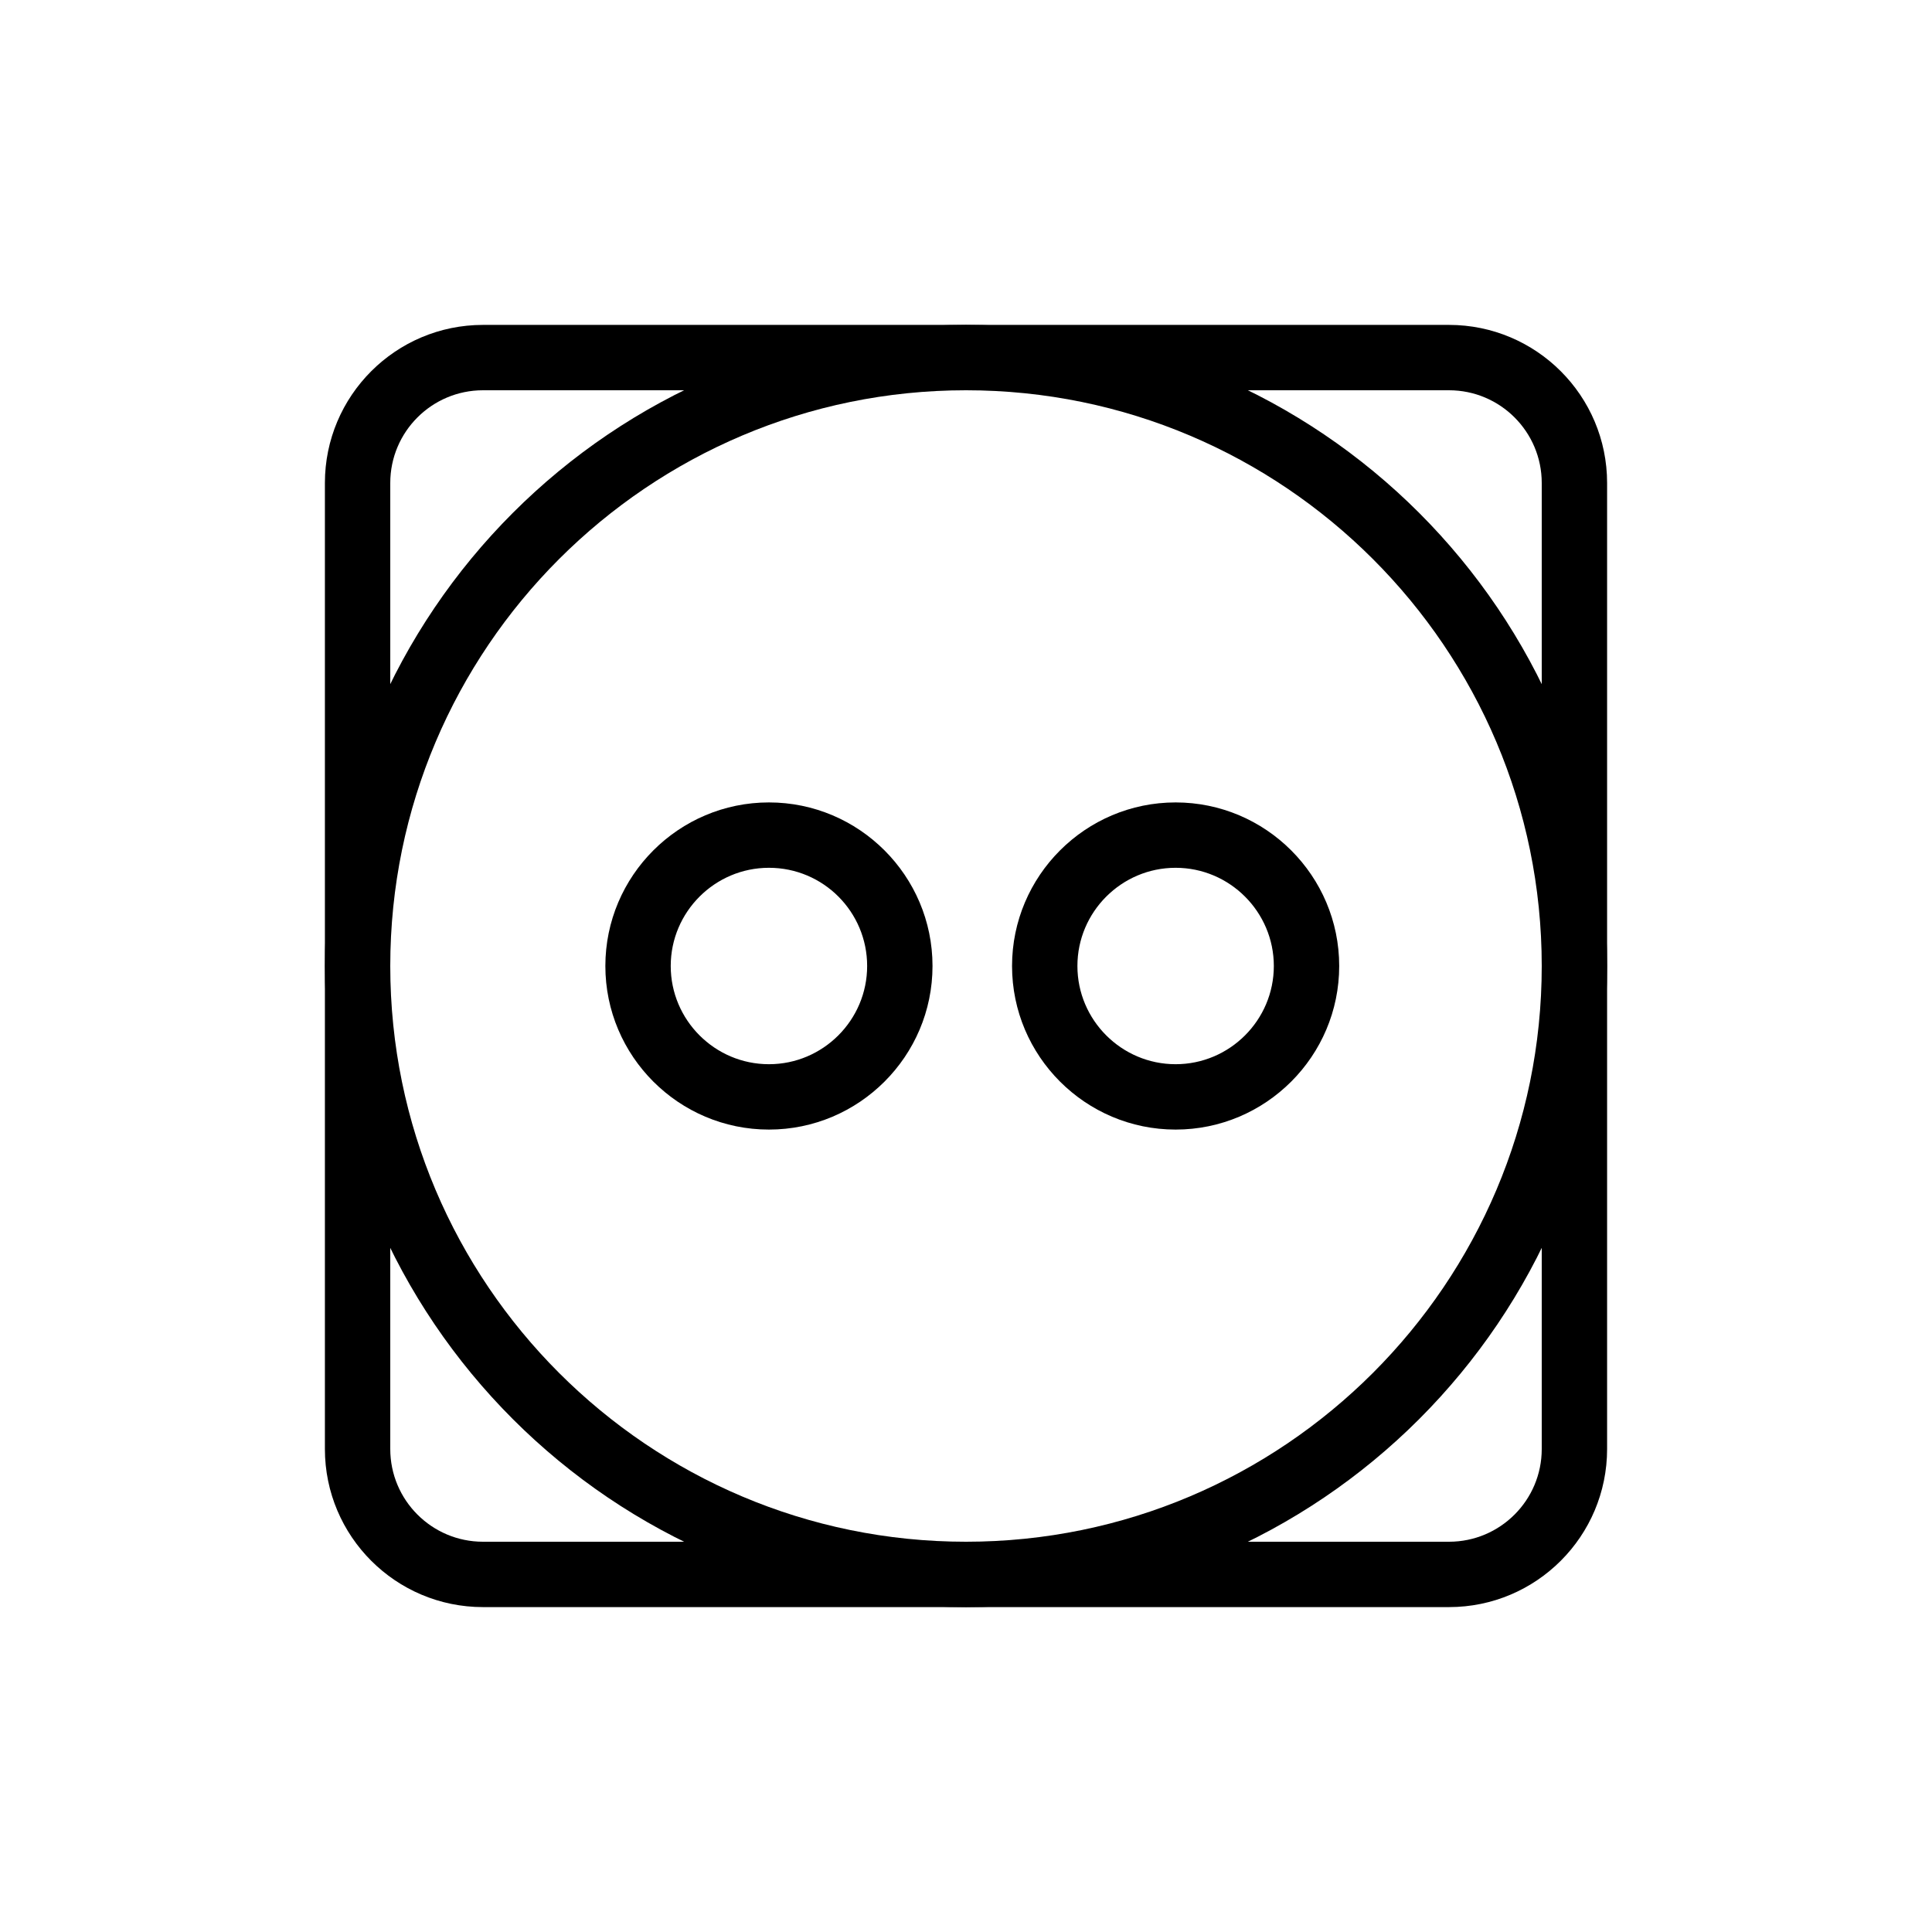
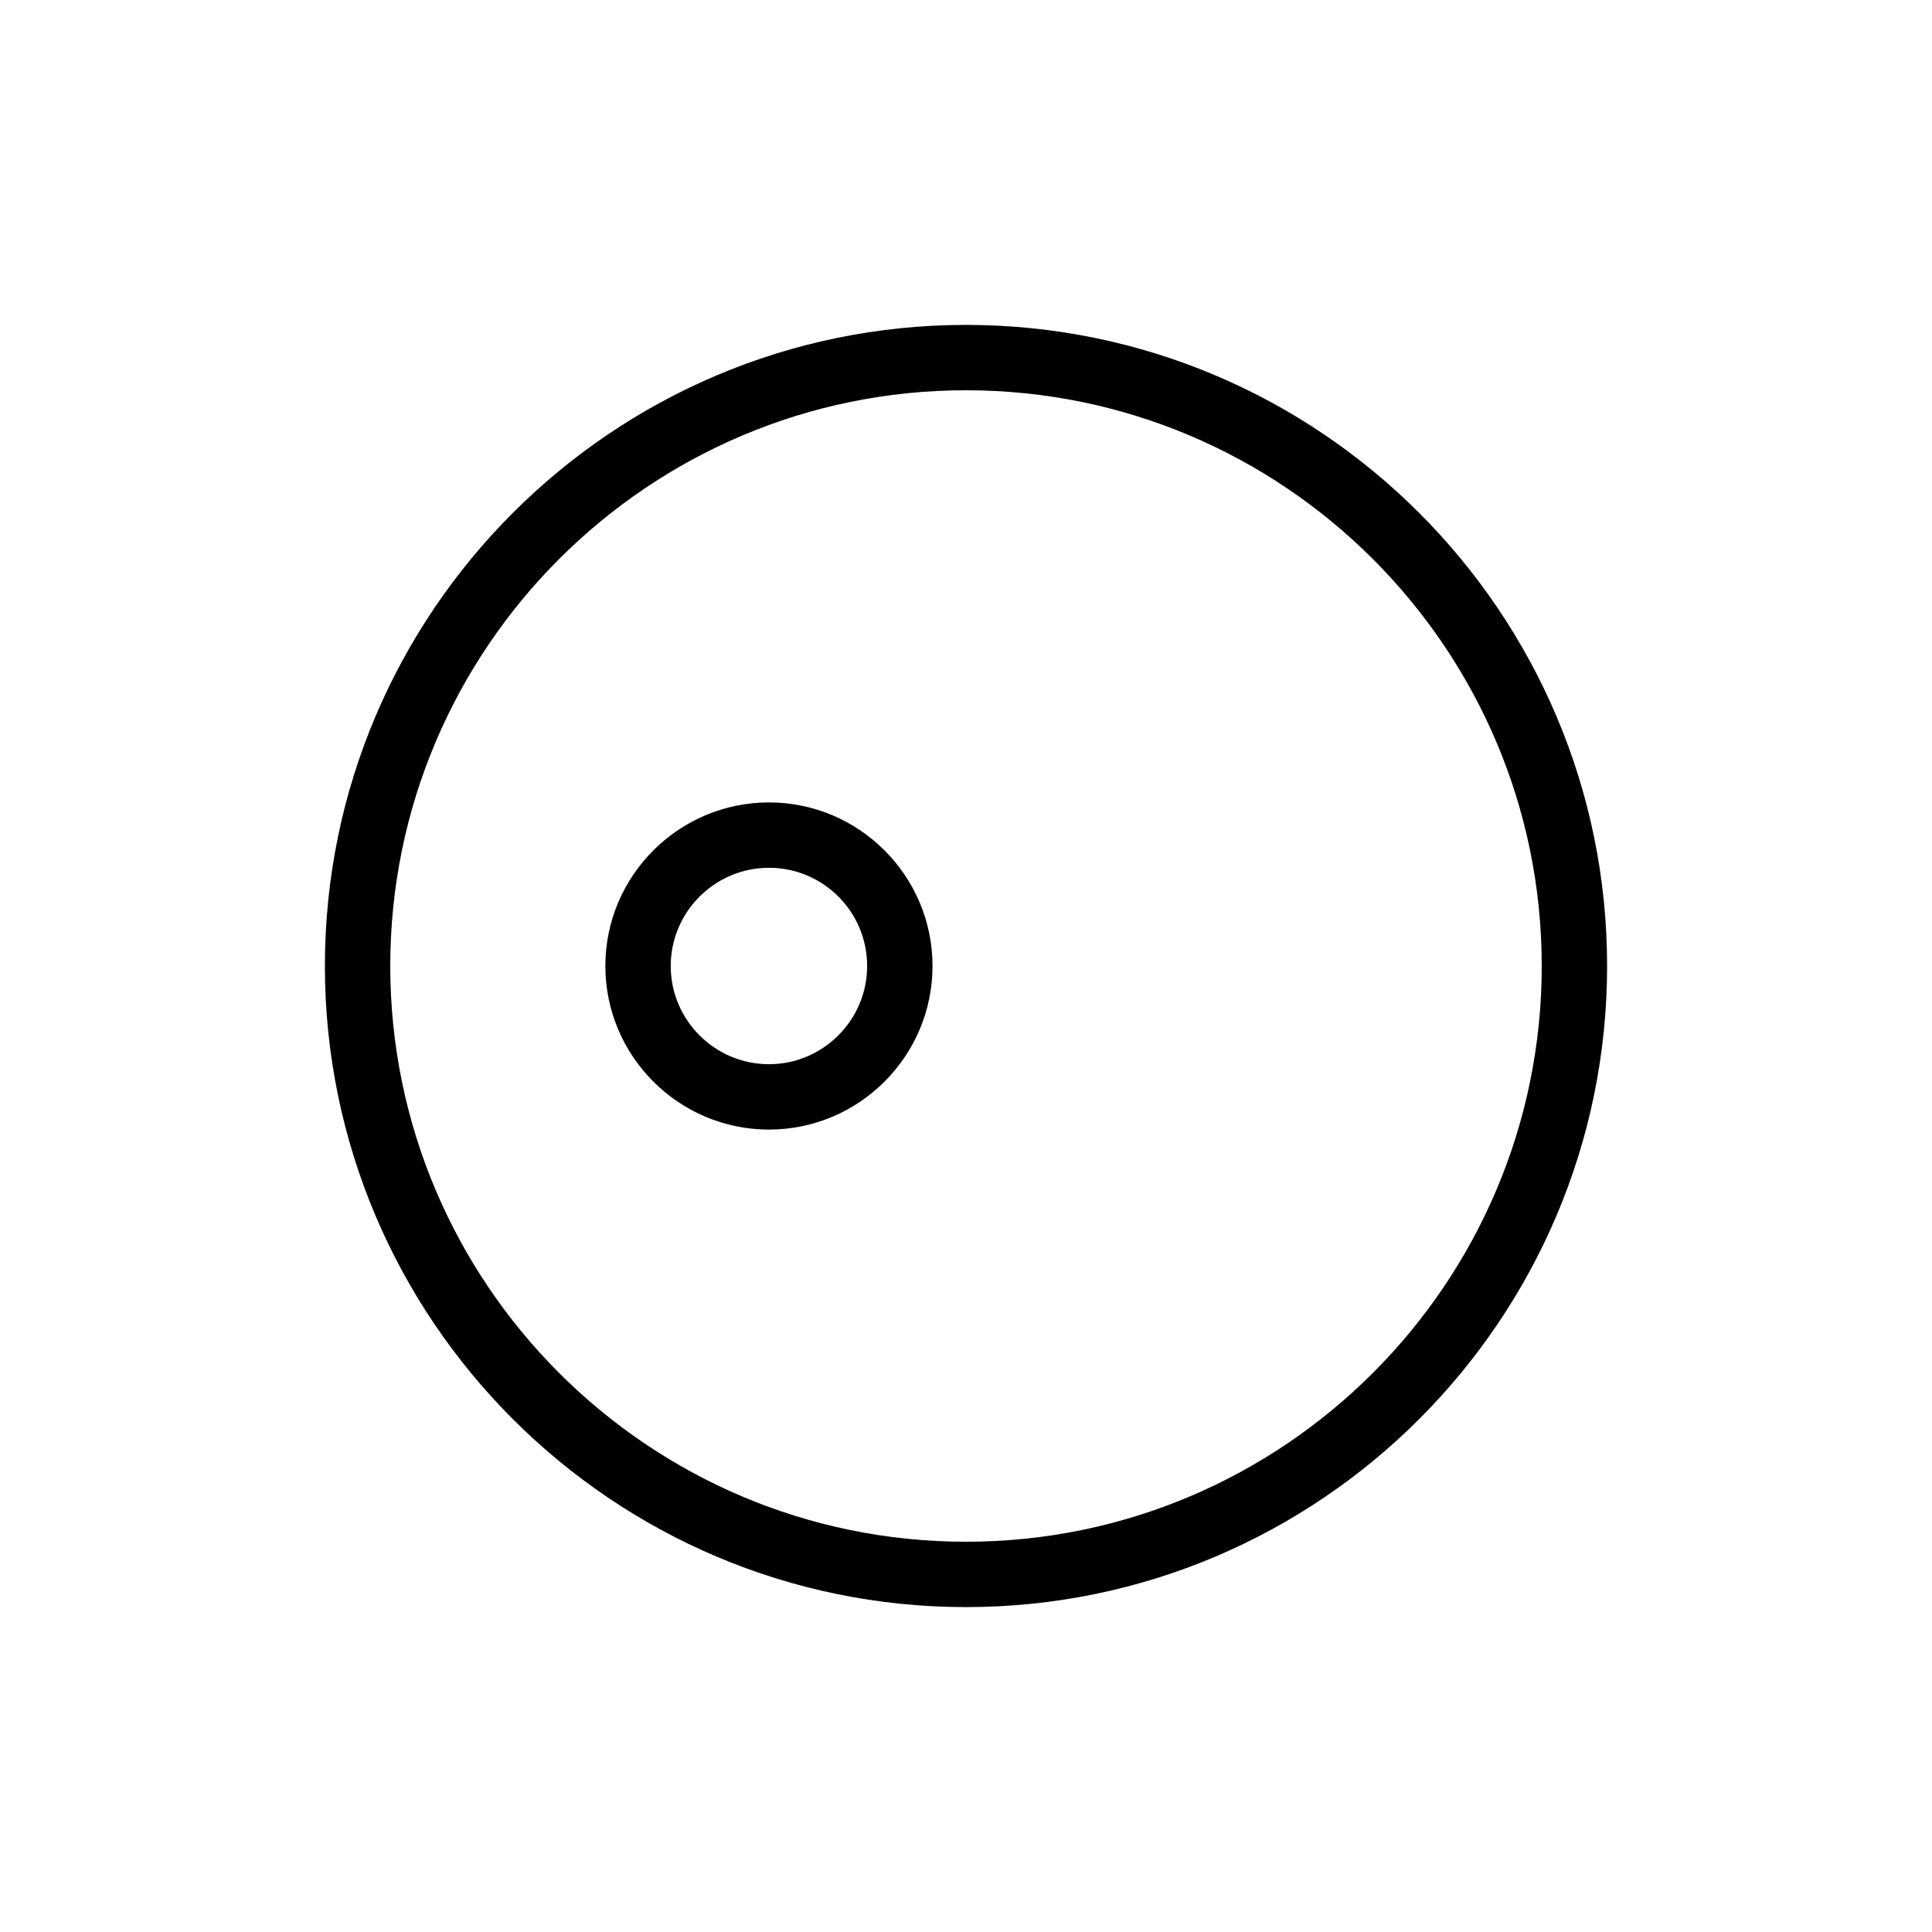
<svg xmlns="http://www.w3.org/2000/svg" version="1.1" id="Layer_1" x="0px" y="0px" viewBox="0 0 60 60" enable-background="new 0 0 60 60" xml:space="preserve">
  <g>
-     <path d="M45,49.91H15c-2.71,0-4.91-2.2-4.91-4.91V15c0-2.71,2.2-4.91,4.91-4.91h30c2.71,0,4.91,2.2,4.91,4.91v30   C49.91,47.71,47.71,49.91,45,49.91z M15,12.12c-1.59,0-2.88,1.29-2.88,2.88v30c0,1.59,1.29,2.88,2.88,2.88h30   c1.59,0,2.88-1.29,2.88-2.88V15c0-1.59-1.29-2.88-2.88-2.88H15z" />
    <path d="M30,49.91c-10.98,0-19.91-8.93-19.91-19.91c0-10.98,8.93-19.91,19.91-19.91S49.91,19.02,49.91,30   C49.91,40.98,40.98,49.91,30,49.91z M30,12.12c-9.86,0-17.88,8.02-17.88,17.88S20.14,47.88,30,47.88S47.88,39.86,47.88,30   S39.86,12.12,30,12.12z" />
    <path d="M23.88,35.08c-2.8,0-5.08-2.28-5.08-5.08s2.28-5.08,5.08-5.08c2.8,0,5.08,2.28,5.08,5.08S26.68,35.08,23.88,35.08z    M23.88,26.95c-1.68,0-3.05,1.37-3.05,3.05c0,1.68,1.37,3.05,3.05,3.05c1.68,0,3.05-1.37,3.05-3.05   C26.93,28.32,25.57,26.95,23.88,26.95z" />
-     <path d="M36.51,35.08c-2.8,0-5.08-2.28-5.08-5.08s2.28-5.08,5.08-5.08c2.8,0,5.08,2.28,5.08,5.08S39.31,35.08,36.51,35.08z    M36.51,26.95c-1.68,0-3.05,1.37-3.05,3.05c0,1.68,1.37,3.05,3.05,3.05c1.68,0,3.05-1.37,3.05-3.05   C39.56,28.32,38.19,26.95,36.51,26.95z" />
  </g>
</svg>